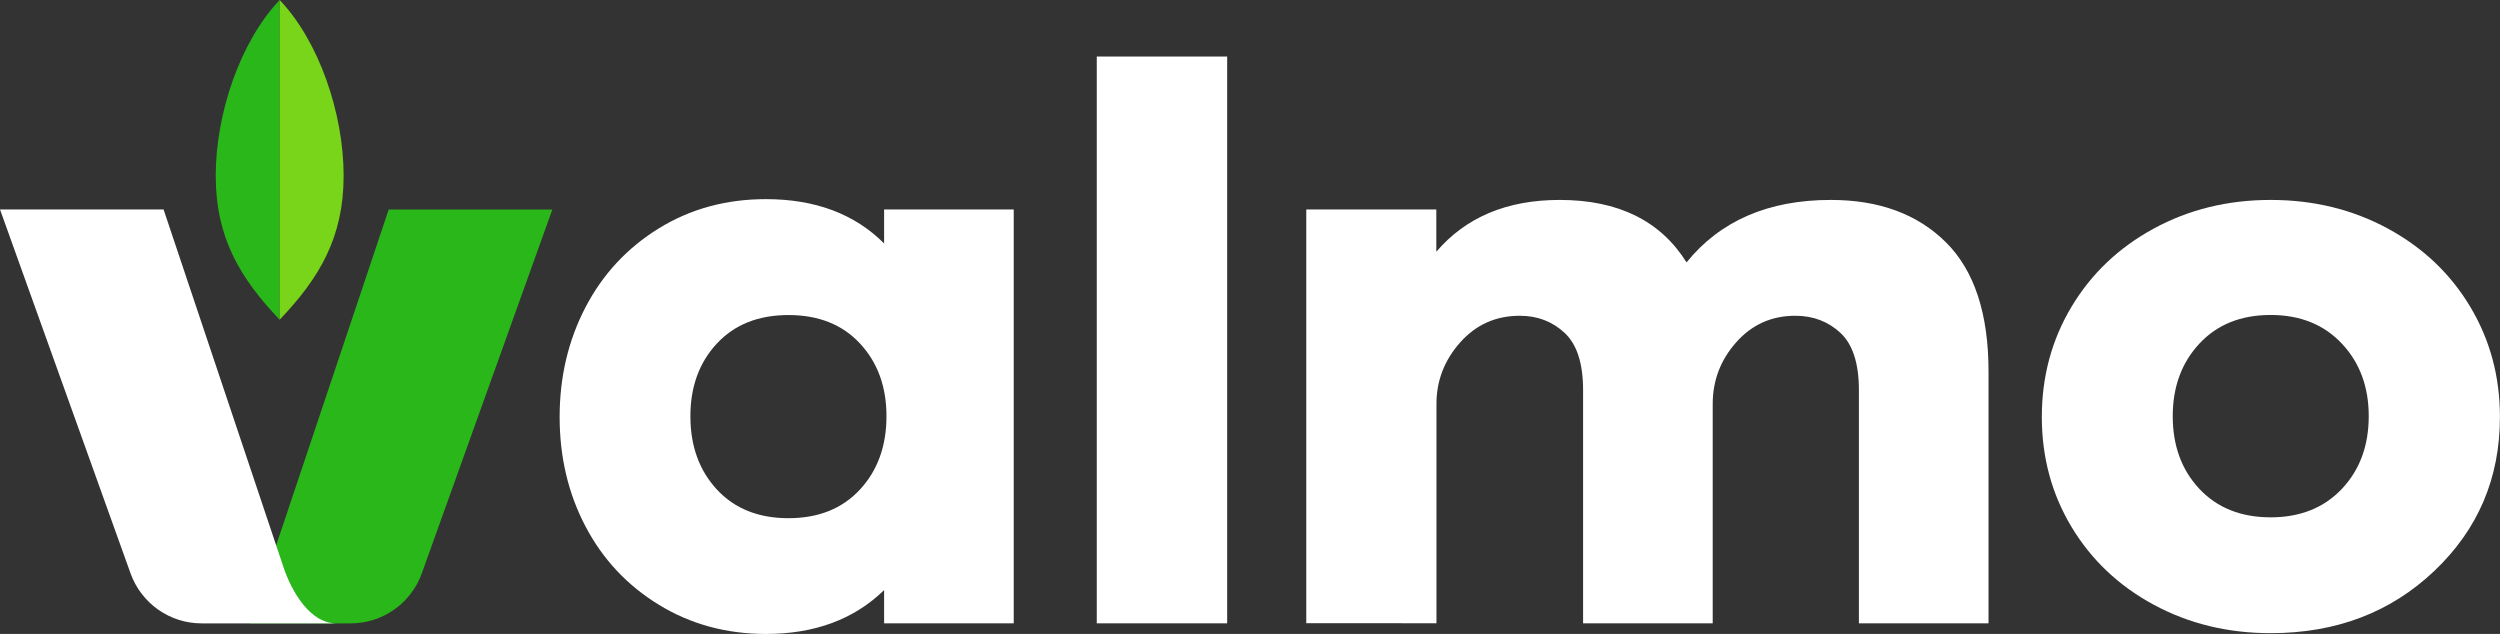
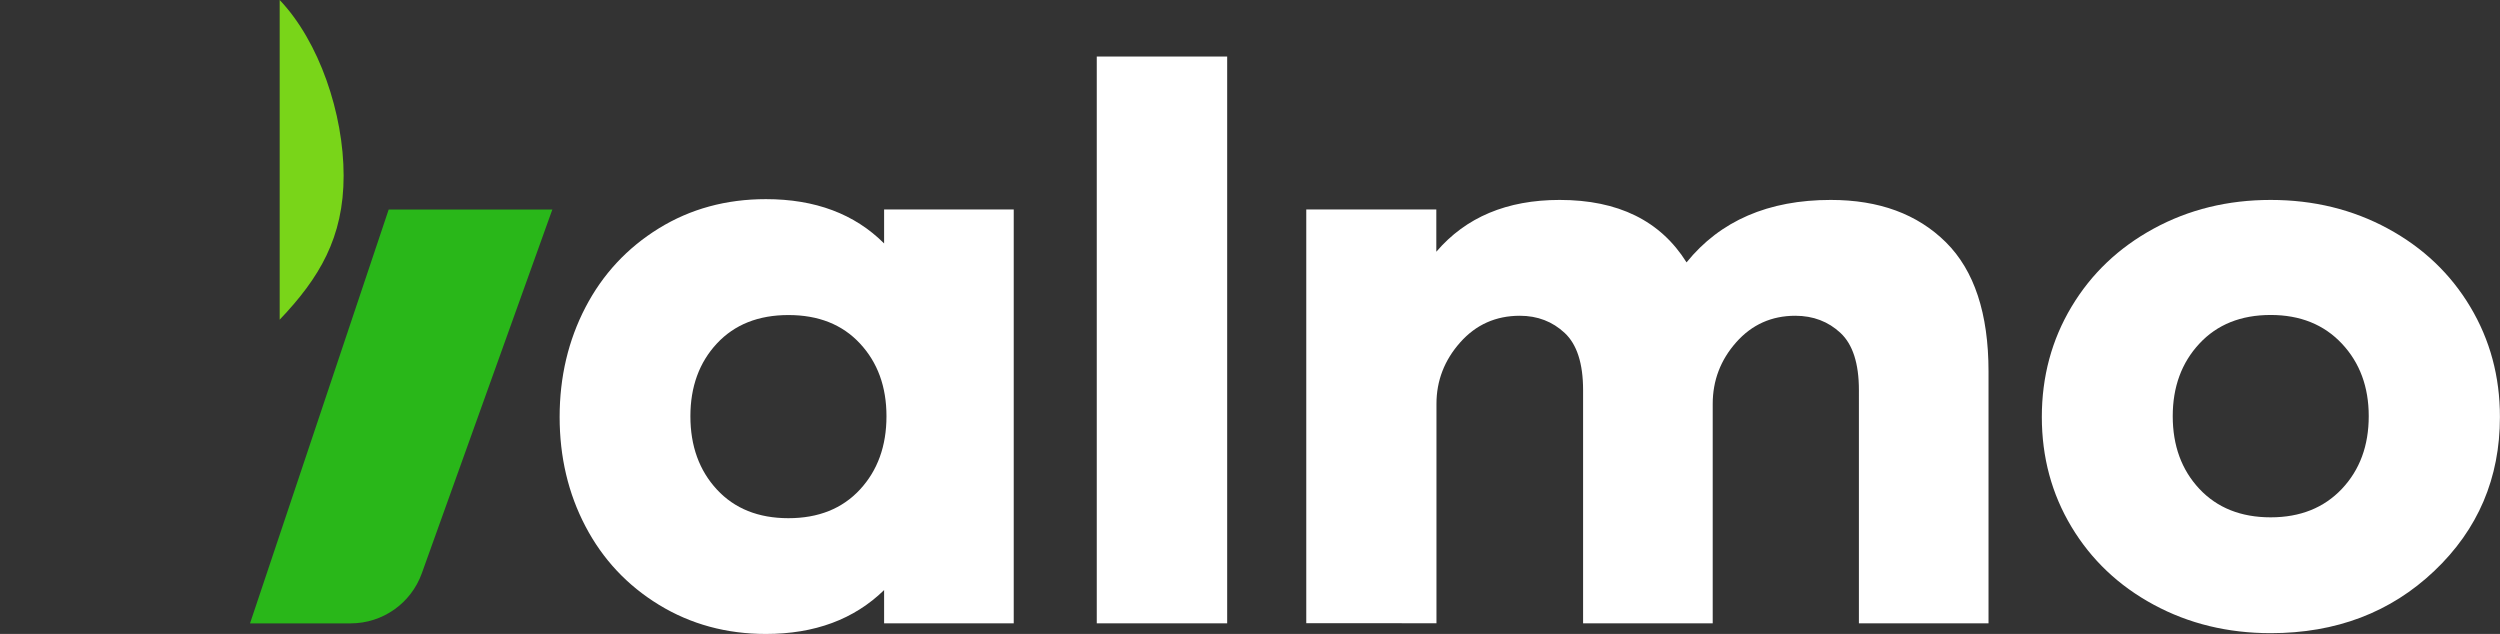
<svg xmlns="http://www.w3.org/2000/svg" version="1.1" id="Layer_1" x="0px" y="0px" viewBox="0 0 349.87 88.72" style="enable-background:new 0 0 349.87 88.72;" xml:space="preserve">
  <rect x="0" y="0" width="349.87" height="88.72" fill="#333333" stroke="none" />
  <style type="text/css">
	.st0{fill:#FFFFFF;}
	.st1{fill:#29B719;}
	.st2{fill:none;}
	.st3{fill:#79D519;}
</style>
  <path class="st0" d="M107.19,88.72c-5.53,0-10.52-1.36-14.96-4.07c-4.44-2.71-7.87-6.37-10.29-10.98  c-2.42-4.61-3.62-9.72-3.62-15.32c0-5.6,1.21-10.72,3.62-15.35c2.41-4.63,5.84-8.31,10.26-11.04c4.43-2.73,9.42-4.09,14.99-4.09  c6.9,0,12.41,2.07,16.54,6.2v-4.76h18.14v57.92h-18.14v-4.65C119.52,86.68,114.01,88.72,107.19,88.72z M120.35,48.07  c-2.47-2.66-5.81-3.98-10.01-3.98c-4.2,0-7.54,1.33-10.01,3.98c-2.47,2.65-3.71,6.05-3.71,10.18c0,4.17,1.24,7.59,3.71,10.26  c2.47,2.67,5.81,4.01,10.01,4.01c4.2,0,7.54-1.34,10.01-4.01c2.47-2.67,3.71-6.09,3.71-10.26  C124.06,54.11,122.82,50.72,120.35,48.07z" />
  <path class="st0" d="M153.49,87.23V7.91h18.25v79.32H153.49z" />
  <path class="st0" d="M182.81,87.23V29.31h18.2v5.92c4.13-4.83,9.88-7.25,17.26-7.25c8.19,0,14.11,2.91,17.76,8.74  c4.72-5.83,11.45-8.74,20.19-8.74c6.75,0,12.11,1.97,16.1,5.92c3.98,3.95,5.97,9.98,5.97,18.09v35.24h-18.14V54.59  c0-3.72-0.86-6.39-2.57-7.99c-1.71-1.6-3.83-2.41-6.33-2.41c-3.32,0-6.08,1.24-8.27,3.71c-2.19,2.47-3.29,5.35-3.29,8.63v30.7  h-18.14V54.59c0-3.72-0.86-6.39-2.57-7.99s-3.81-2.41-6.28-2.41c-3.36,0-6.14,1.24-8.35,3.73s-3.32,5.36-3.32,8.6v30.7H182.81z" />
  <path class="st0" d="M317.78,88.61c-6.01,0-11.47-1.33-16.37-3.98c-4.91-2.65-8.74-6.29-11.51-10.9c-2.77-4.61-4.15-9.74-4.15-15.38  c0-5.64,1.38-10.78,4.15-15.41c2.77-4.63,6.6-8.28,11.51-10.95c4.9-2.67,10.36-4.01,16.37-4.01c6.01,0,11.48,1.34,16.4,4.01  c4.92,2.67,8.77,6.33,11.53,10.95c2.77,4.63,4.15,9.76,4.15,15.41c0,8.56-3.06,15.74-9.18,21.55  C334.56,85.71,326.93,88.61,317.78,88.61z M317.78,44.08c-4.17,0-7.5,1.34-9.98,4.01c-2.49,2.67-3.73,6.06-3.73,10.15  c0,4.13,1.24,7.52,3.73,10.18c2.49,2.65,5.82,3.98,9.98,3.98c4.13,0,7.45-1.33,9.96-3.98c2.51-2.66,3.76-6.05,3.76-10.18  c0-4.09-1.25-7.48-3.76-10.15C325.23,45.42,321.91,44.08,317.78,44.08z" />
-   <path class="st0" d="M140.32,74.05" />
  <path class="st1" d="M54.4,29.31L34.99,87.24h14.09c4.46,0,8.44-2.8,9.95-7l18.27-50.92H54.4z" />
-   <path class="st0" d="M39.62,79.22L39.62,79.22L22.89,29.31H0l18.27,50.93c1.51,4.2,5.48,7,9.94,7h12.27h1.82h4.73  C43.5,87.24,40.84,82.97,39.62,79.22z" />
-   <line class="st2" x1="59.07" y1="78.29" x2="59.07" y2="78.29" />
-   <path class="st1" d="M30.19,24.6c0,8.67,3.41,14.32,8.95,20.15V0C33.6,5.82,30.19,15.92,30.19,24.6z" />
  <path class="st3" d="M39.14,0v44.74c5.54-5.82,8.95-11.47,8.95-20.15C48.09,15.92,44.68,5.82,39.14,0z" />
</svg>